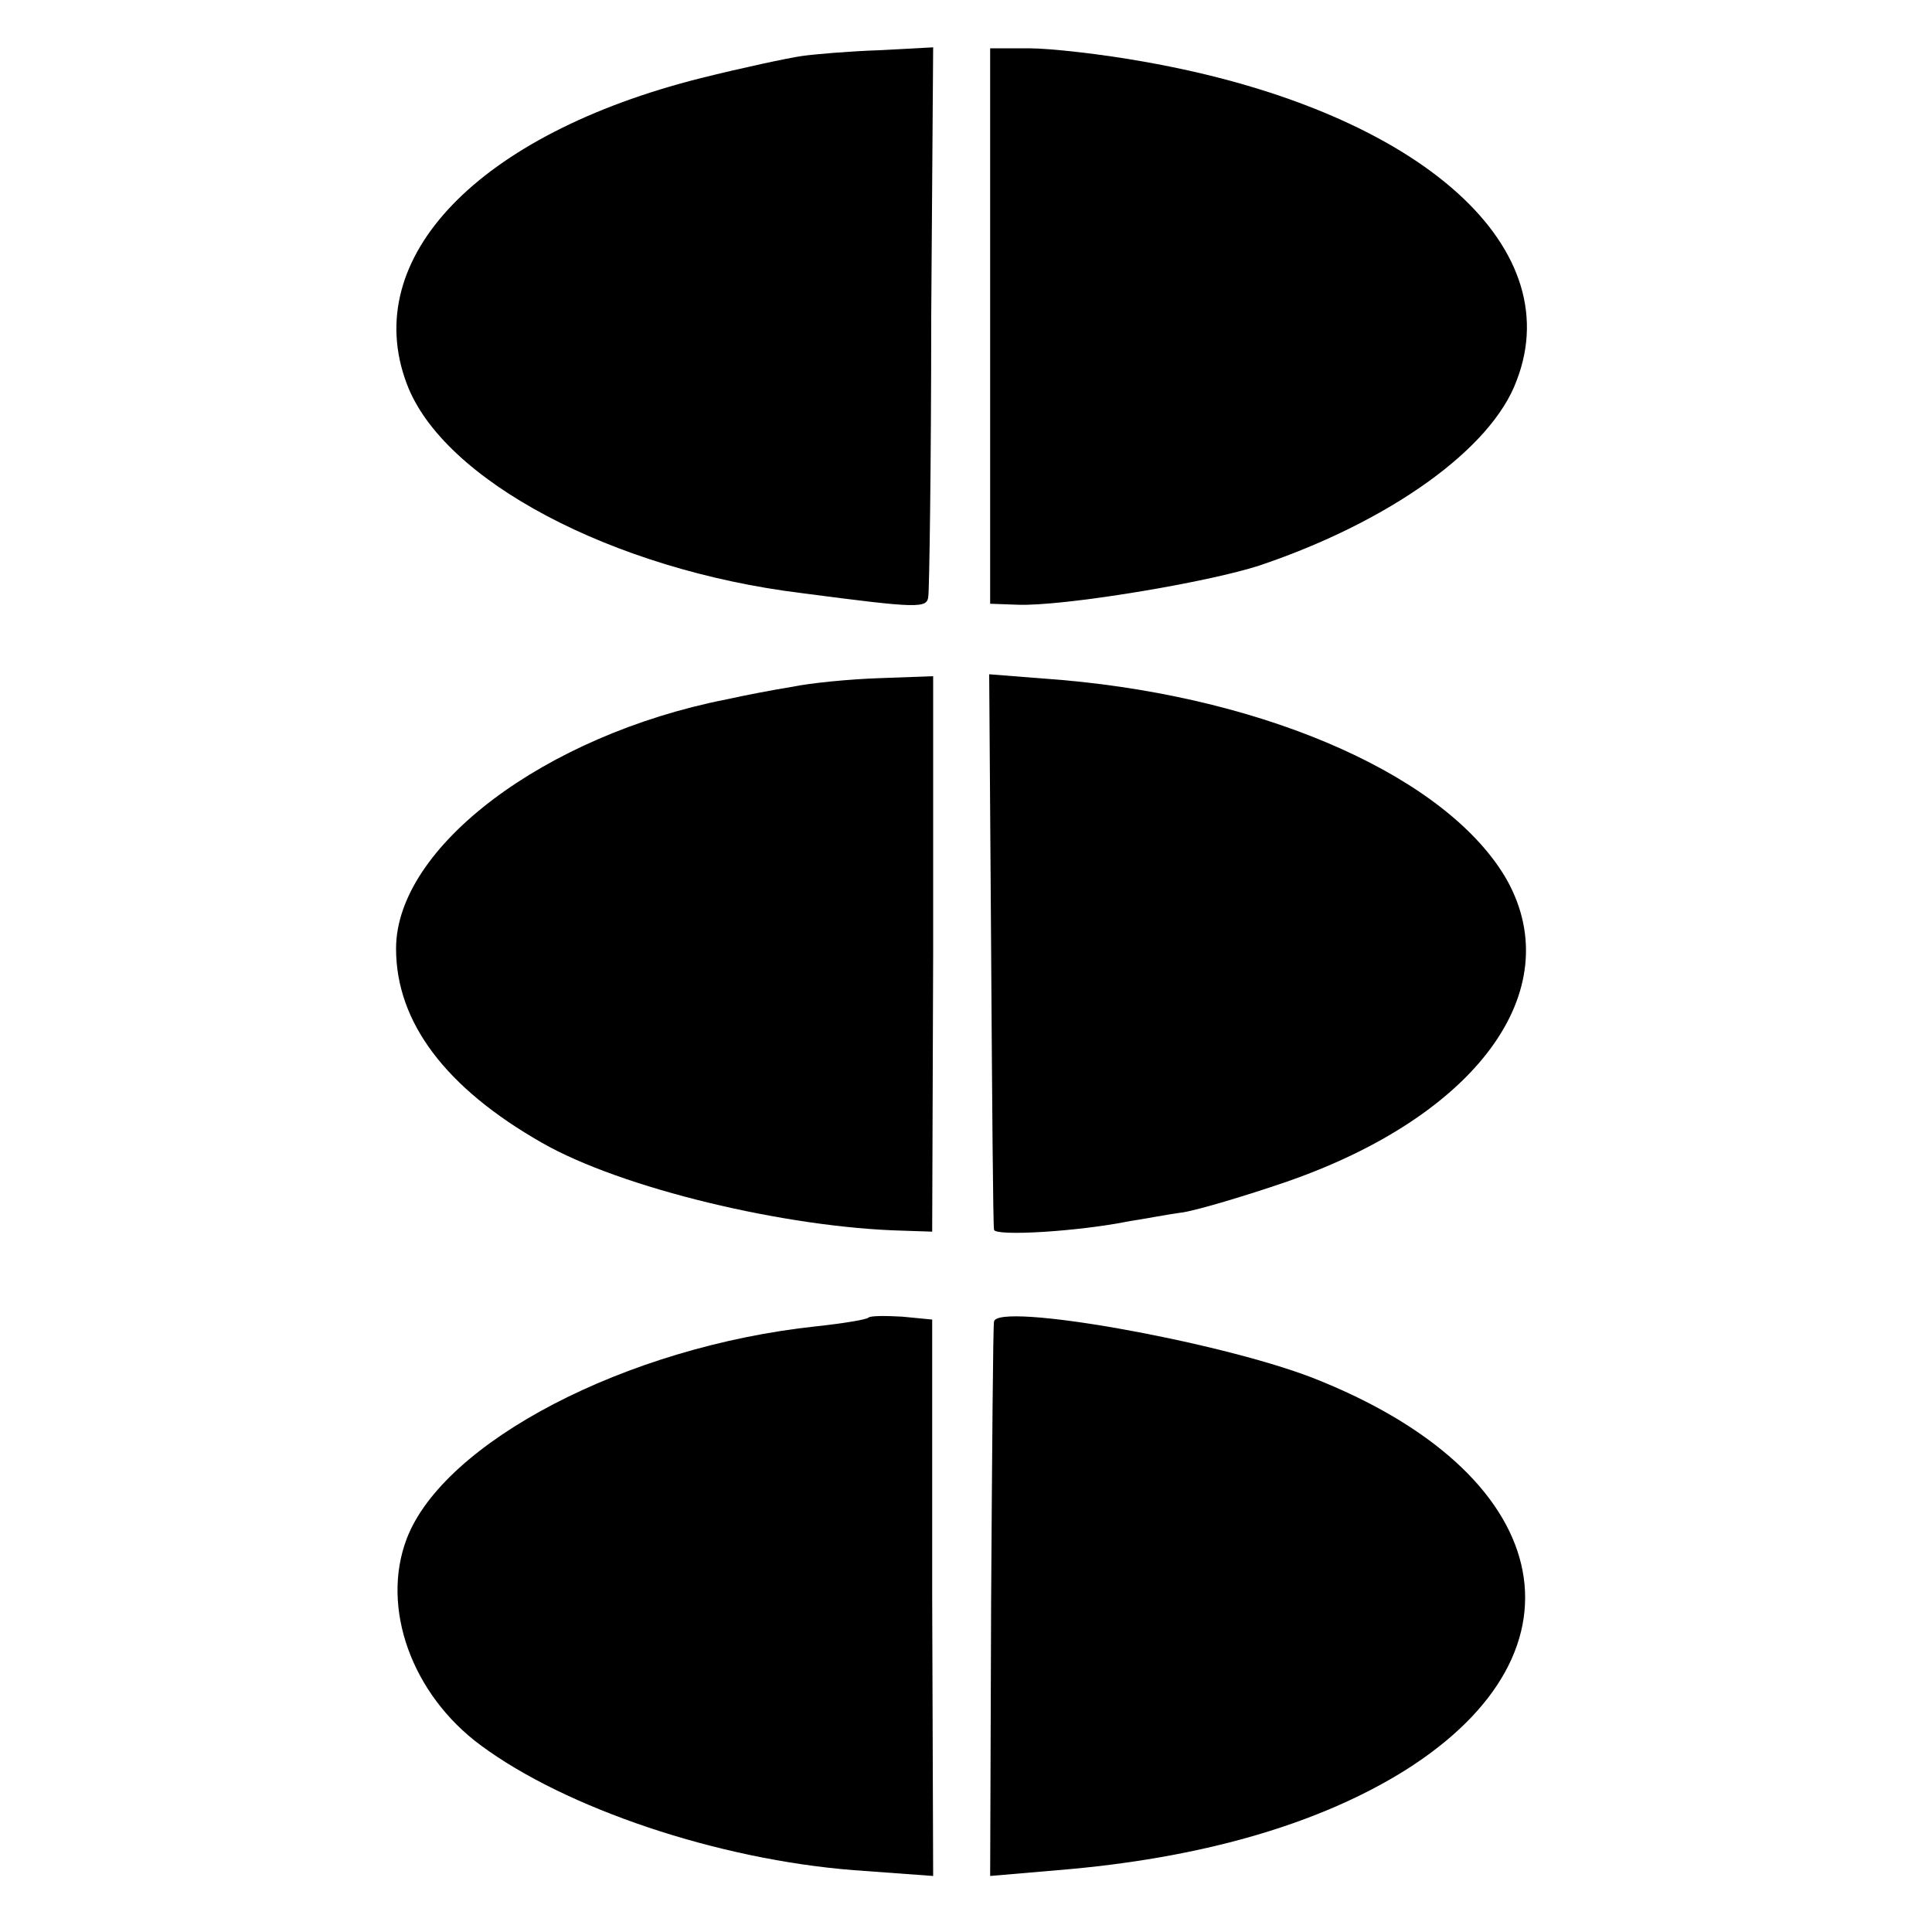
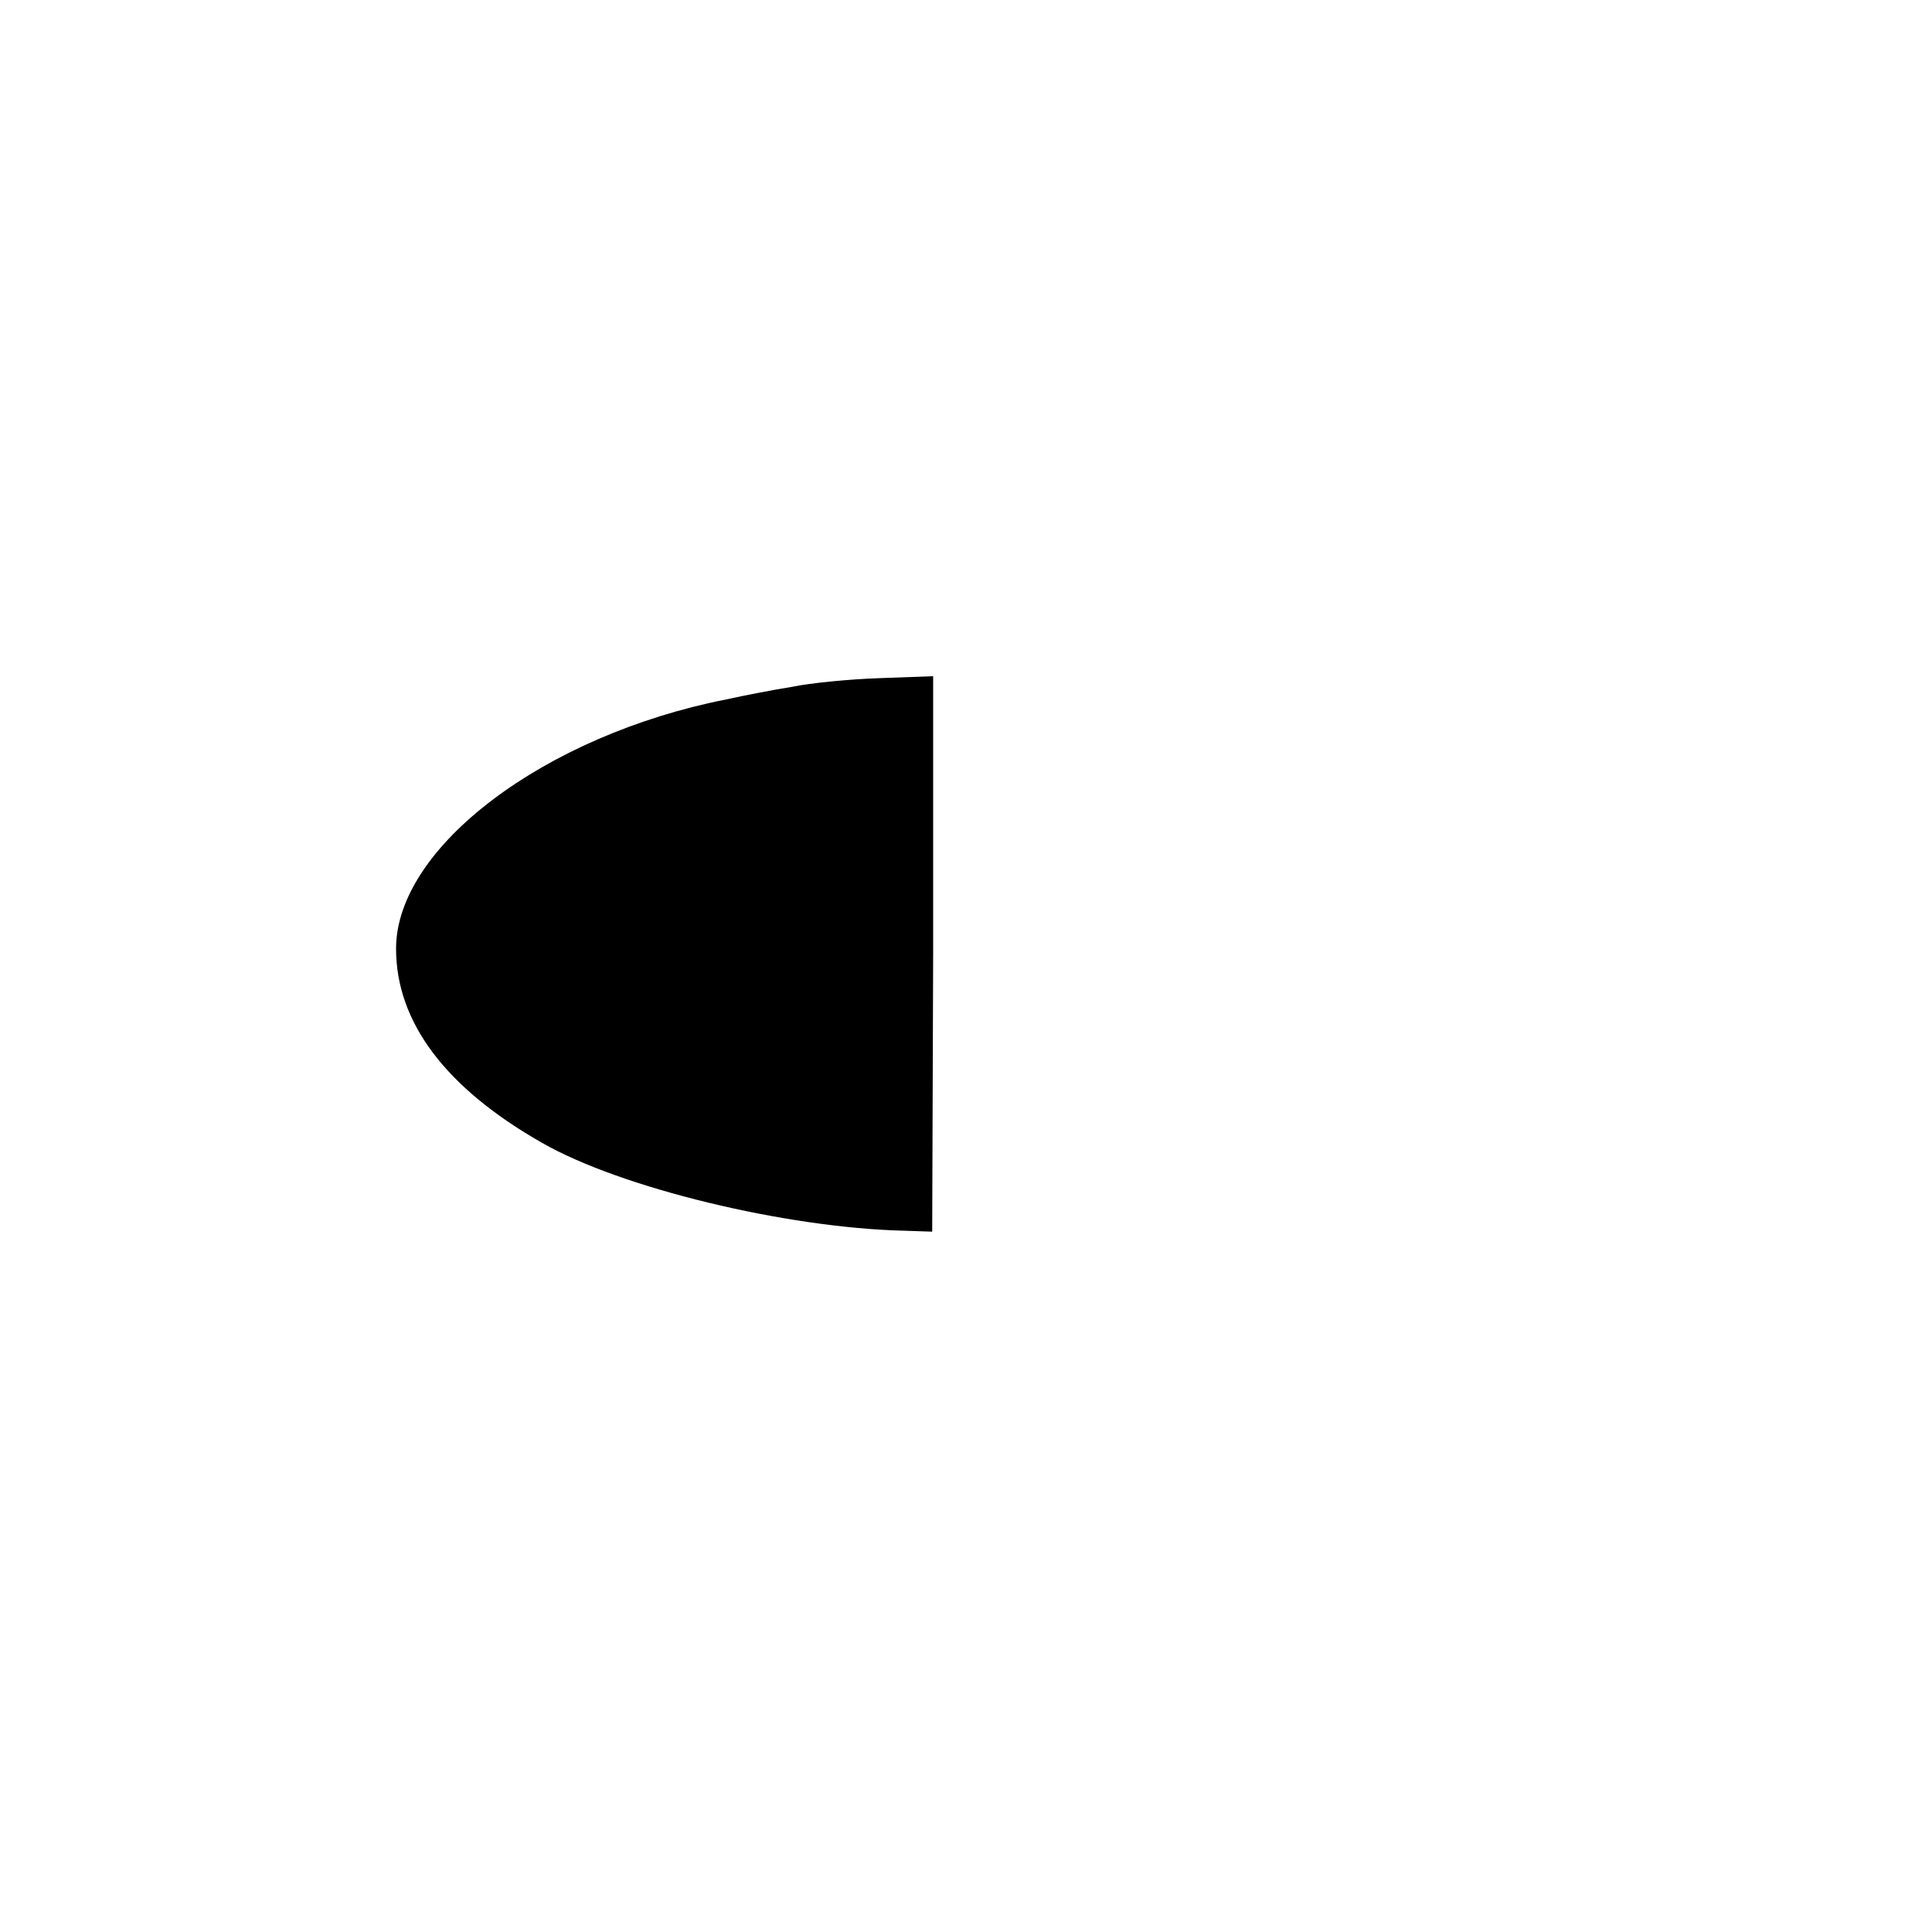
<svg xmlns="http://www.w3.org/2000/svg" version="1.0" width="200pt" height="200pt" viewBox="0 0 200 200" preserveAspectRatio="xMidYMid meet">
  <g transform="translate(0,200) scale(0.1,-0.1)" fill="#000000" stroke="none">
-     <path d="M830 1942 c-14 -2 -61 -12 -105 -23 -230 -58 -353 -186 -304 -316 37 -100 213 -193 409 -217 122 -16 130 -16 131 -3 1 6 3 137 3 290 l2 278 -56 -3 c-30 -1 -66 -4 -80 -6z" />
-     <path d="M1025 1663 l0 -288 28 -1 c46 -2 198 23 252 41 133 45 239 120 265 191 55 142 -107 281 -385 330 -44 8 -98 14 -120 14 l-40 0 0 -287z" />
    <path d="M820 1289 c-19 -3 -50 -9 -68 -13 -188 -37 -342 -153 -342 -258 0 -76 51 -144 151 -201 82 -47 253 -88 374 -91 l30 -1 1 288 0 287 -55 -2 c-31 -1 -72 -5 -91 -9z" />
-     <path d="M1026 1019 c1 -156 2 -287 3 -292 1 -7 87 -2 141 9 14 2 39 7 55 9 17 3 64 17 105 31 198 68 294 198 230 313 -60 105 -244 188 -460 207 l-76 6 2 -283z" />
-     <path d="M899 636 c-2 -2 -26 -6 -54 -9 -197 -21 -386 -120 -424 -220 -27 -71 5 -161 77 -214 88 -65 245 -118 386 -129 l82 -6 -1 288 0 288 -31 3 c-17 1 -33 1 -35 -1z" />
-     <path d="M1029 632 c-1 -4 -2 -135 -3 -291 l-1 -283 70 6 c147 12 269 47 359 103 199 125 155 309 -96 407 -99 38 -325 78 -329 58z" />
  </g>
</svg>